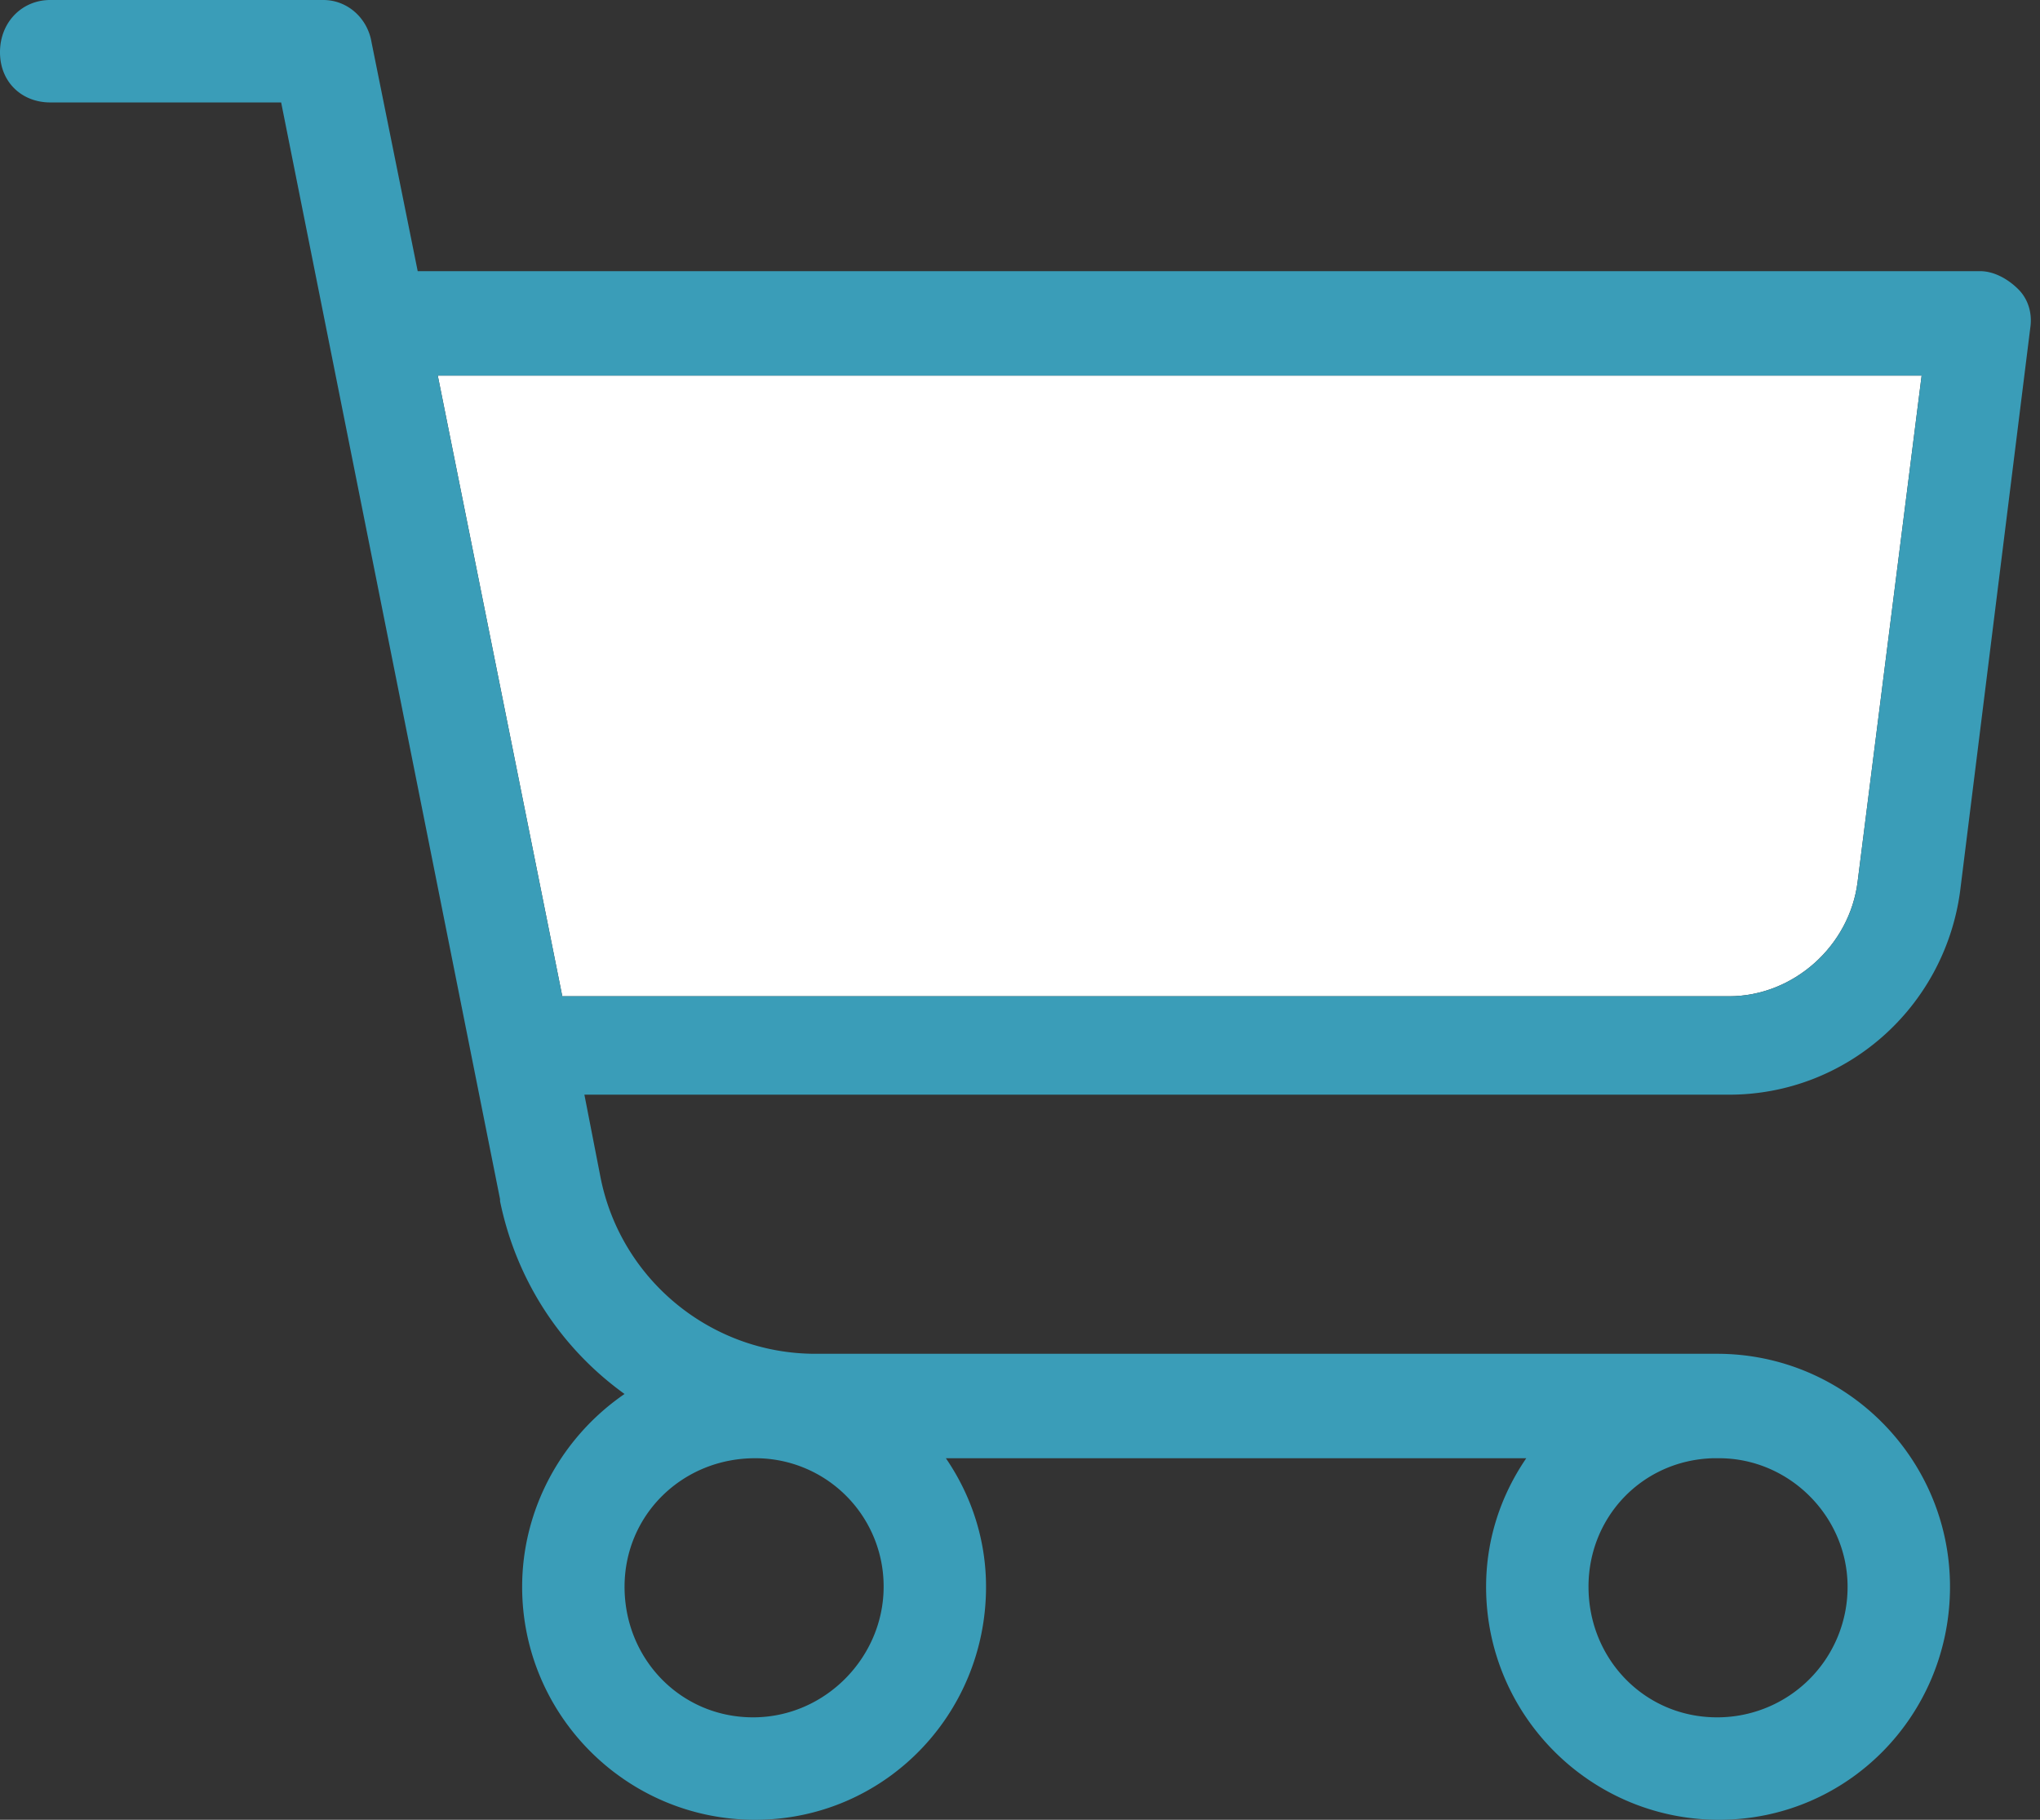
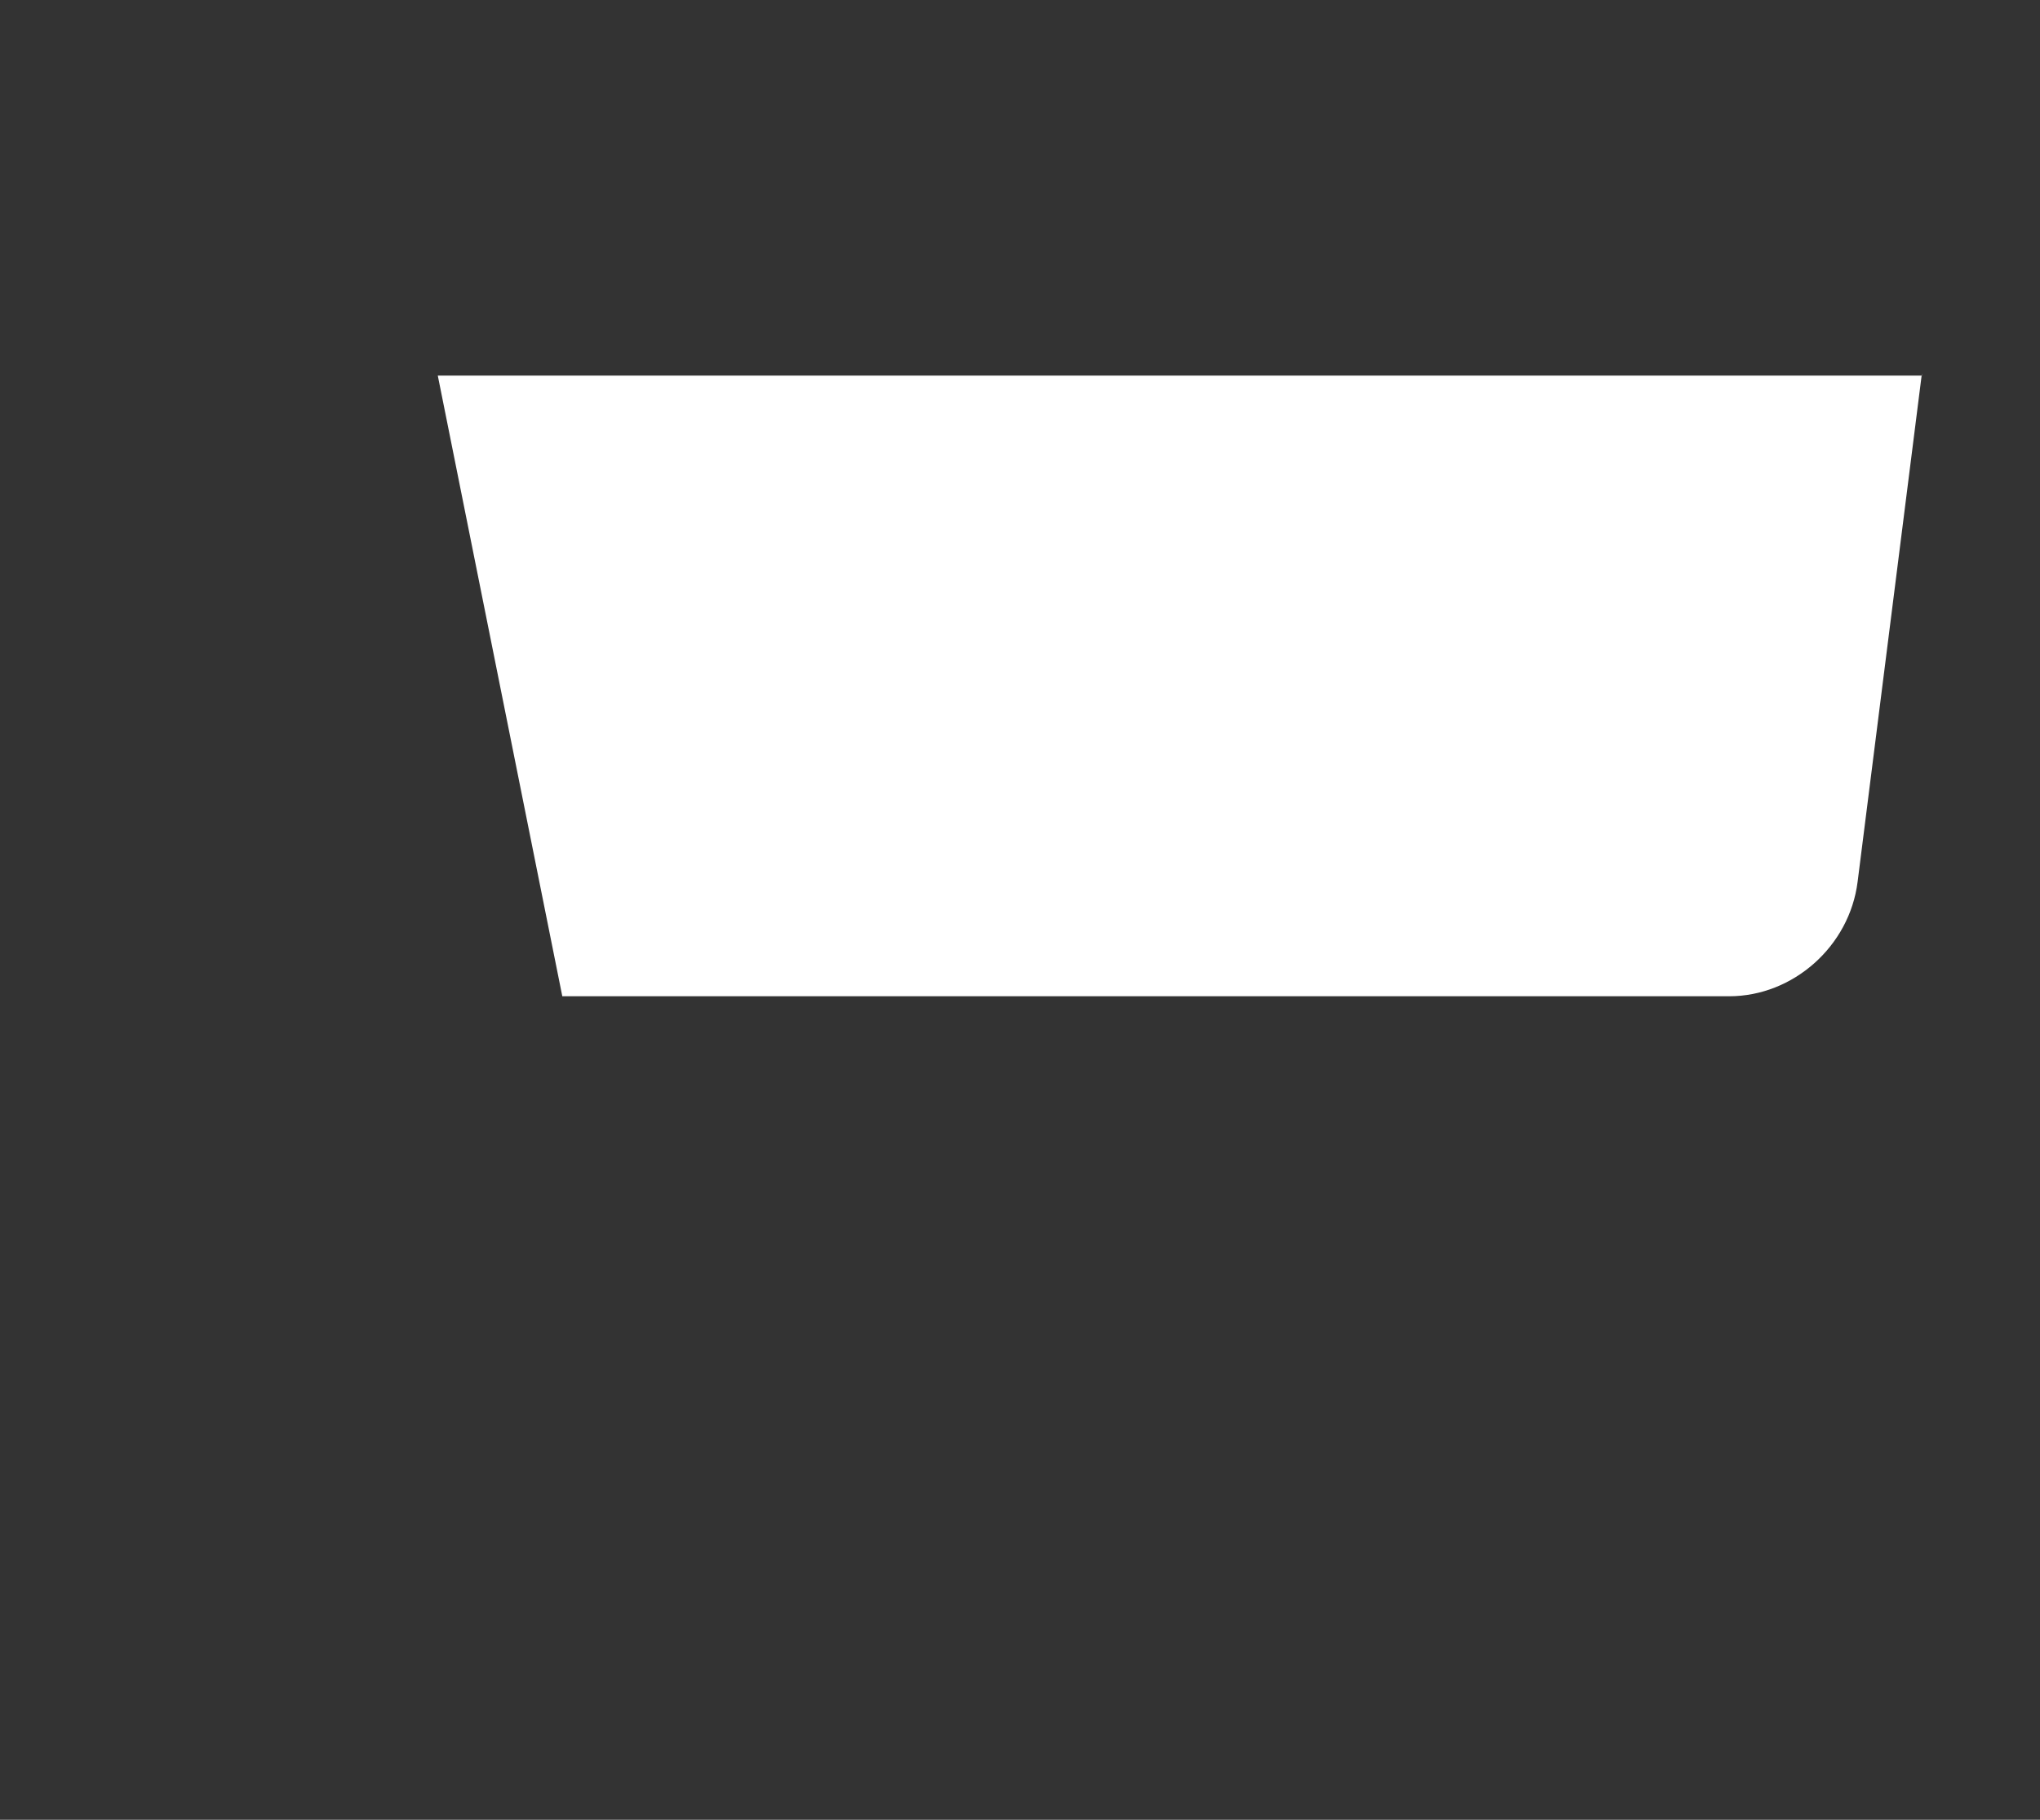
<svg xmlns="http://www.w3.org/2000/svg" width="111" height="99" fill="none">
  <rect width="100%" height="100%" fill="#333333" stroke="none" />
  <path d="M104.573 20.325l-3.497 27.645c-.437 3.497-3.497 6.229-6.993 6.229H30.596l-6.775-33.765h80.752v-.11z" fill="#fff" />
-   <path d="M109.818 15.735c-.546-.546-1.311-.983-2.076-.983H22.728L20.215 2.295C19.997.983 18.904 0 17.593 0H2.732C1.202 0 0 1.202 0 2.841c0 1.64 1.202 2.732 2.732 2.732h12.566l11.91 59.662v.11c.875 4.261 3.279 7.976 6.775 10.49-3.496 2.403-5.572 6.337-5.572 10.49C28.41 93.317 34.093 99 41.086 99c6.994 0 12.566-5.682 12.566-12.675 0-2.514-.765-4.918-2.185-6.994h31.58c-1.421 2.076-2.186 4.48-2.186 6.993C80.86 93.319 86.543 99 93.536 99c6.994 0 12.567-5.682 12.567-12.675 0-6.994-5.682-12.676-12.676-12.676H44.364c-5.682 0-10.6-4.043-11.692-9.616l-.874-4.48h62.285c6.338 0 11.692-4.699 12.566-11.036l3.825-30.706c.109-.765-.11-1.53-.656-2.076zm-5.245 4.59l-3.497 27.645c-.437 3.497-3.496 6.229-6.993 6.229H30.596l-6.775-33.765h80.752v-.11zm-70.59 66c0-3.934 3.17-6.994 7.103-6.994a6.972 6.972 0 016.994 6.993c0 3.825-3.17 7.103-7.103 7.103-3.934 0-6.994-3.169-6.994-7.103zm52.45 0c0-3.825 2.951-6.885 6.776-6.994h.328c3.824 0 6.993 3.169 6.993 6.993a7.089 7.089 0 01-7.103 7.103c-3.934 0-6.993-3.169-6.993-7.103z" fill="#3A9DB8" />
</svg>